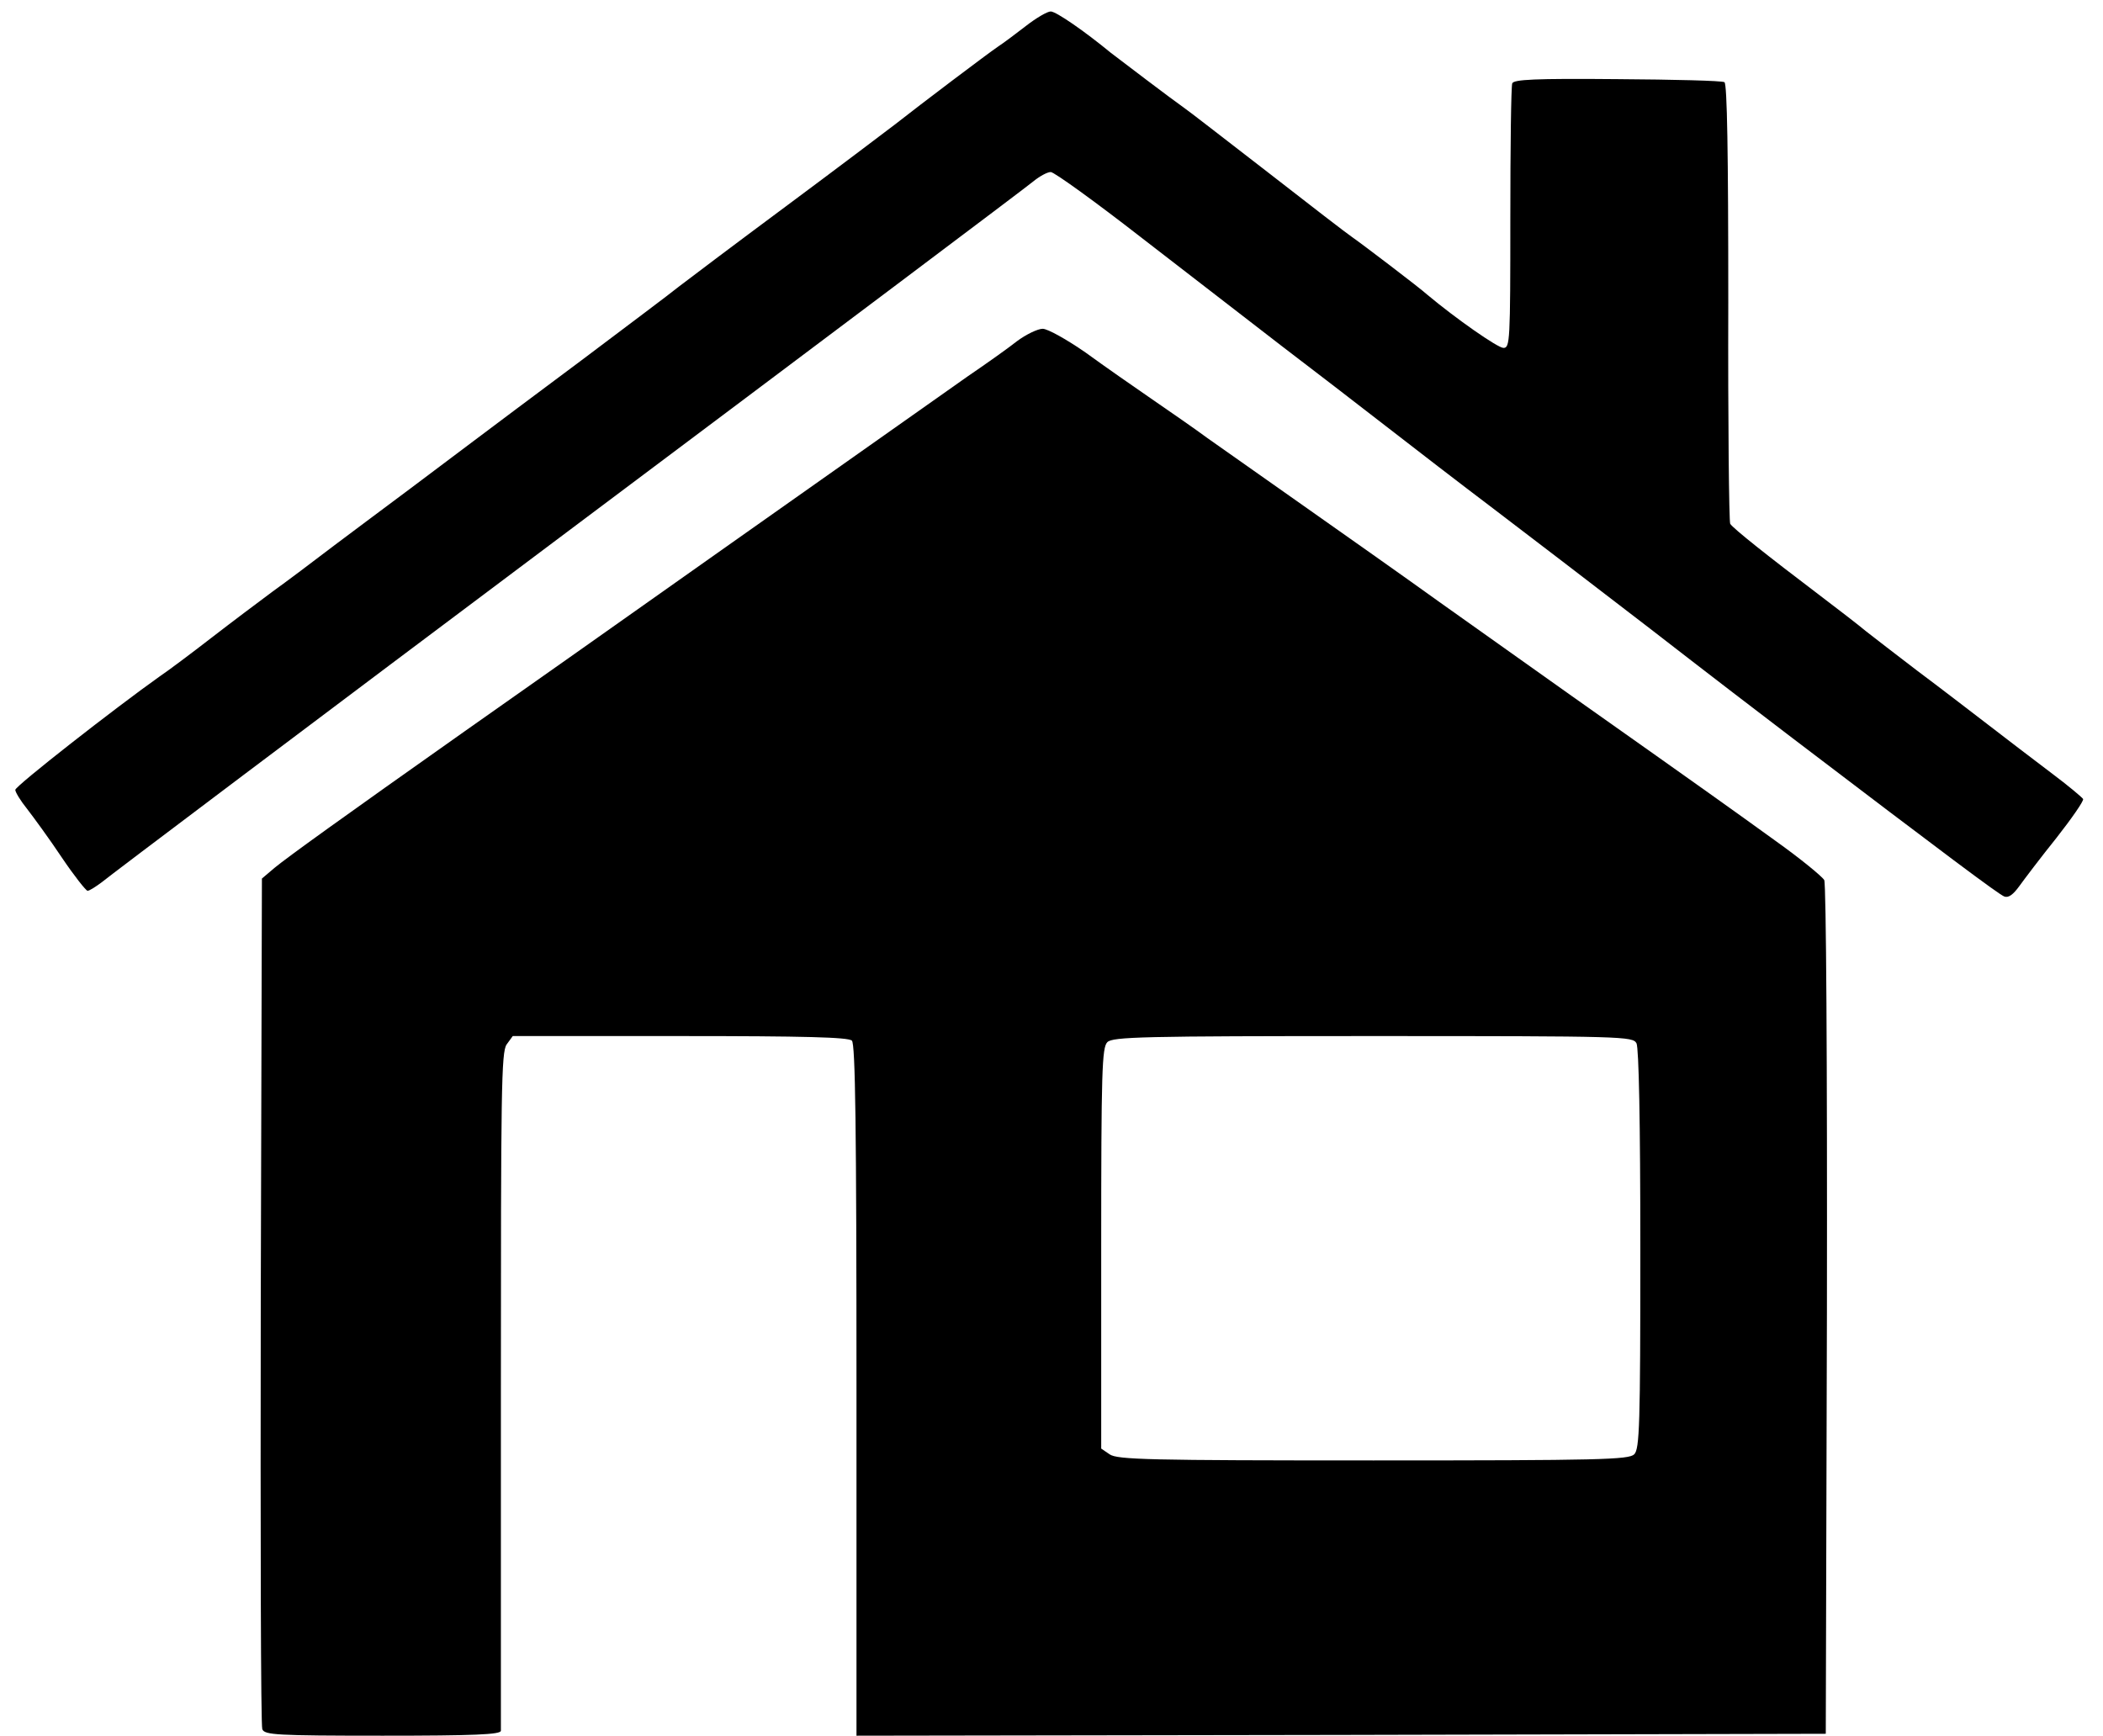
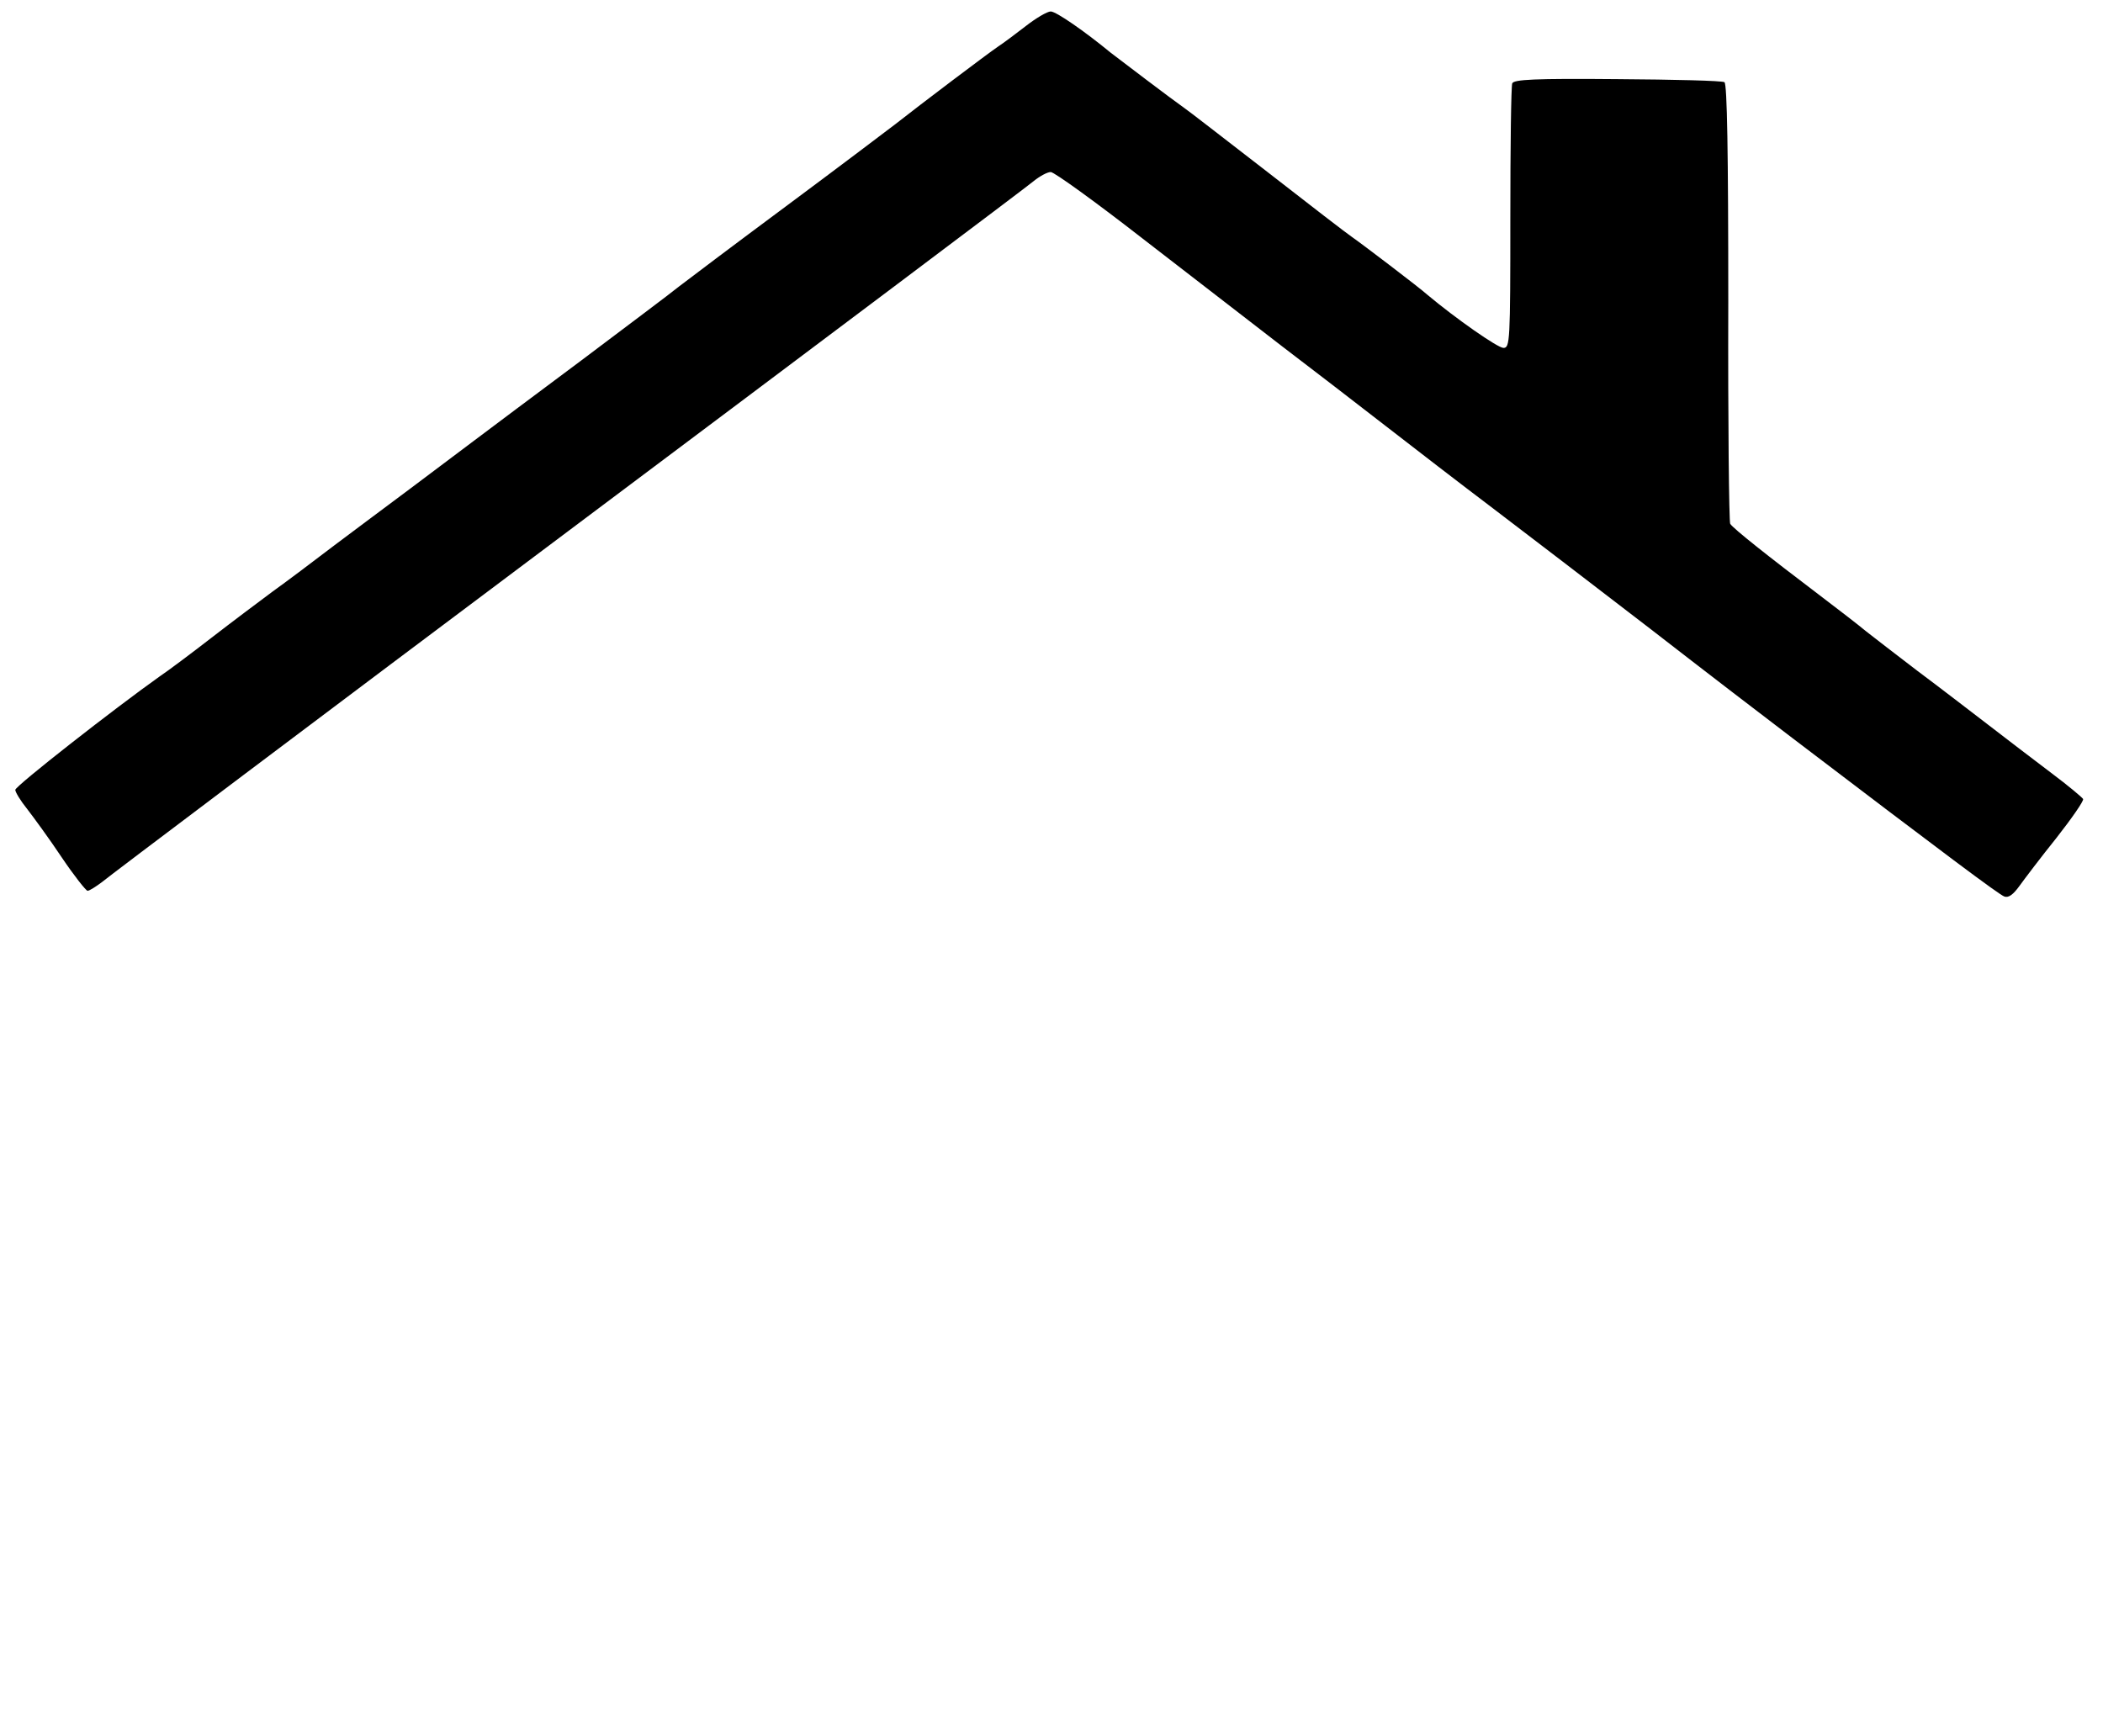
<svg xmlns="http://www.w3.org/2000/svg" version="1.0" width="550pt" height="454pt" viewBox="0 0 550 454" preserveAspectRatio="xMidYMid meet">
  <g transform="translate(0,454) scale(0.1,-0.1)" fill="#000000" stroke="none">
    <path d="M2683 4472 c-26 -20 -59 -45 -73 -54 -28 -19 -200 -149 -270 -204 -25 -19 -153 -116 -285 -214 -132 -98 -258 -193 -280 -210 -22 -18 -137 -104 -255 -193 -118 -88 -245 -183 -282 -211 -37 -28 -112 -84 -165 -124 -54 -40 -143 -107 -198 -148 -55 -42 -128 -97 -163 -122 -35 -26 -107 -80 -160 -121 -53 -41 -113 -86 -134 -100 -117 -83 -378 -287 -378 -297 0 -6 14 -29 31 -50 17 -22 58 -78 90 -126 33 -49 64 -88 68 -88 5 0 22 11 38 23 15 13 563 426 1218 917 655 491 1203 903 1218 916 16 13 36 24 45 24 9 0 117 -78 239 -173 122 -94 286 -221 365 -282 79 -60 202 -155 273 -210 72 -56 198 -153 280 -215 83 -63 267 -204 410 -314 143 -111 310 -239 372 -286 402 -306 541 -410 555 -415 11 -4 23 5 39 27 13 18 56 75 97 126 40 51 72 97 70 102 -2 4 -39 35 -83 68 -44 33 -118 90 -165 126 -47 36 -130 100 -185 141 -55 42 -116 89 -135 104 -19 16 -75 59 -125 97 -128 97 -223 172 -230 184 -3 6 -6 266 -5 579 0 394 -3 571 -10 576 -6 4 -132 7 -280 8 -217 2 -271 -1 -275 -11 -3 -8 -5 -166 -5 -353 0 -323 -1 -339 -18 -339 -15 0 -125 77 -199 139 -21 19 -175 136 -197 151 -12 8 -112 85 -221 170 -110 85 -209 162 -221 170 -22 15 -171 128 -189 142 -68 56 -143 108 -157 108 -9 0 -38 -17 -65 -38z" />
-     <path d="M2659 3647 c-24 -19 -82 -60 -129 -92 -47 -33 -323 -228 -615 -434 -291 -206 -606 -428 -700 -494 -323 -228 -463 -329 -497 -357 l-33 -28 -3 -1104 c-1 -607 0 -1112 4 -1121 6 -15 35 -17 315 -17 240 0 309 3 309 13 0 6 0 408 0 892 0 784 1 883 15 903 l16 22 438 0 c326 0 440 -3 449 -12 9 -9 12 -226 12 -915 l0 -903 1268 2 1267 3 3 1108 c1 650 -2 1115 -7 1125 -5 9 -62 56 -128 103 -115 83 -165 119 -533 379 -96 68 -251 178 -345 245 -93 67 -255 181 -360 255 -104 73 -216 152 -247 174 -31 23 -96 68 -144 101 -48 33 -127 88 -175 123 -49 34 -99 62 -112 62 -13 0 -44 -15 -68 -33z m1621 -1836 c6 -13 10 -200 10 -540 0 -459 -2 -521 -16 -535 -14 -14 -89 -16 -682 -16 -588 0 -670 2 -690 16 l-22 15 0 524 c0 463 2 525 16 539 14 14 90 16 694 16 661 0 680 -1 690 -19z" />
  </g>
</svg>